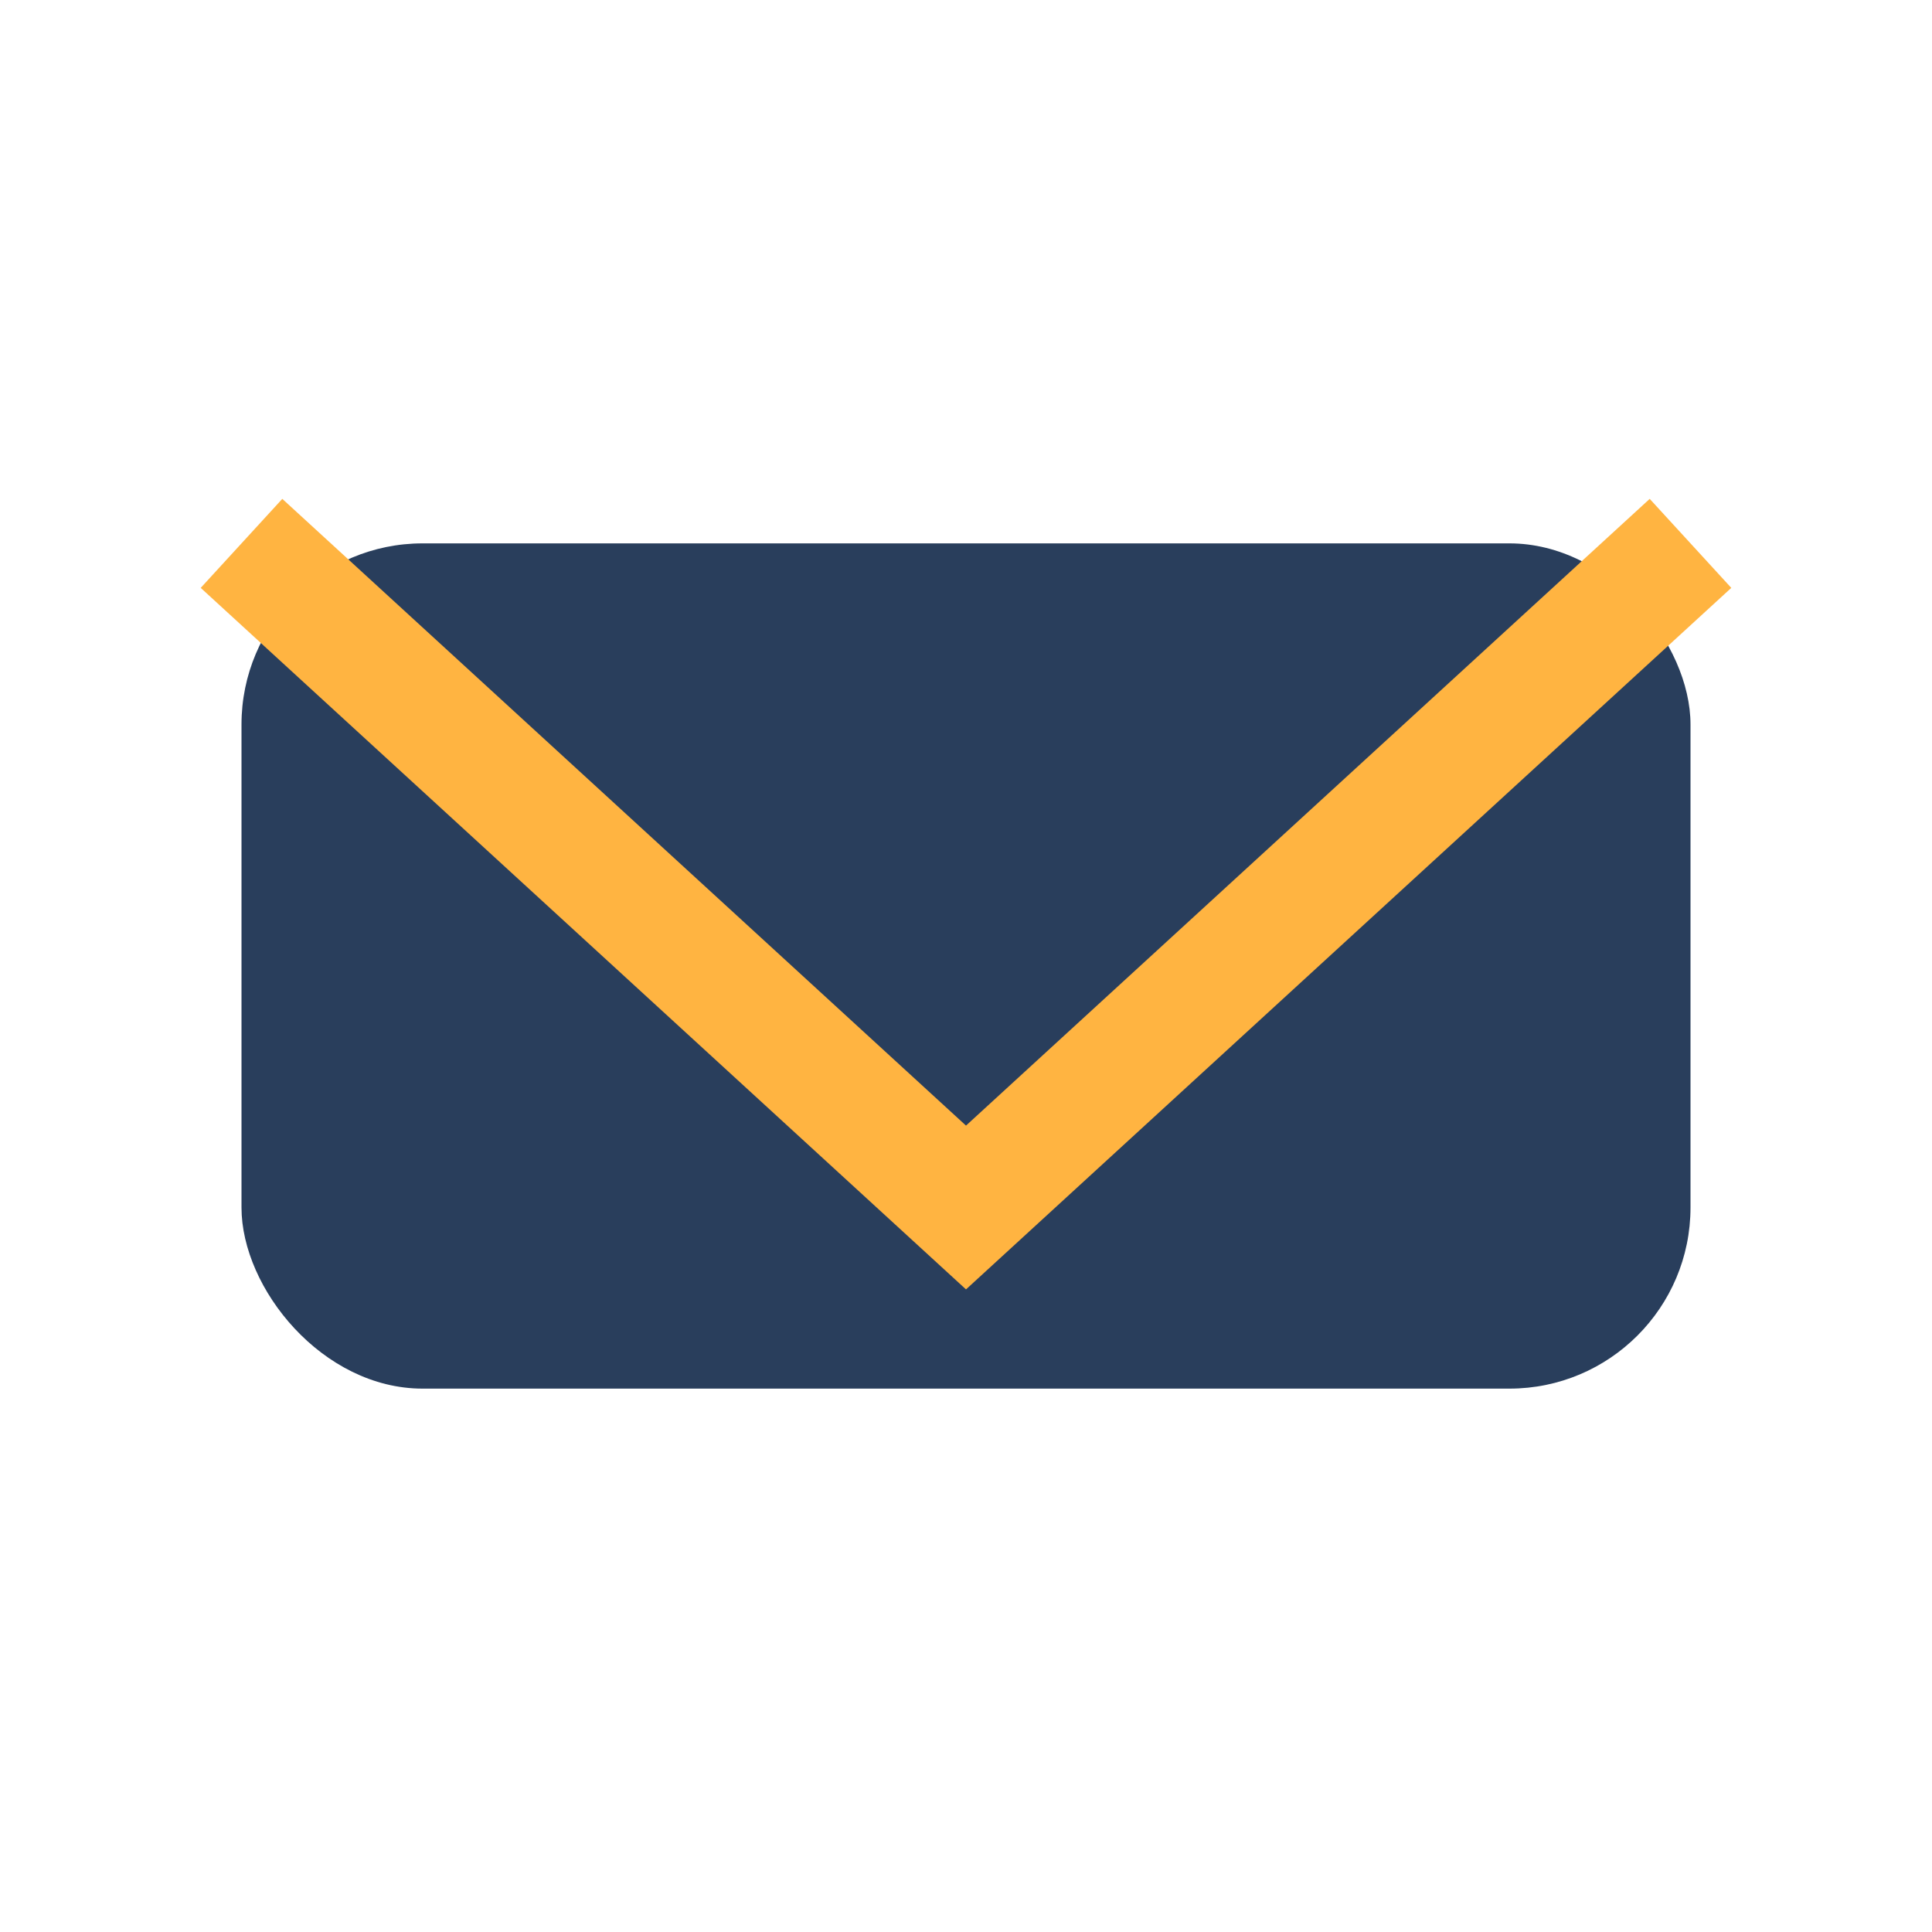
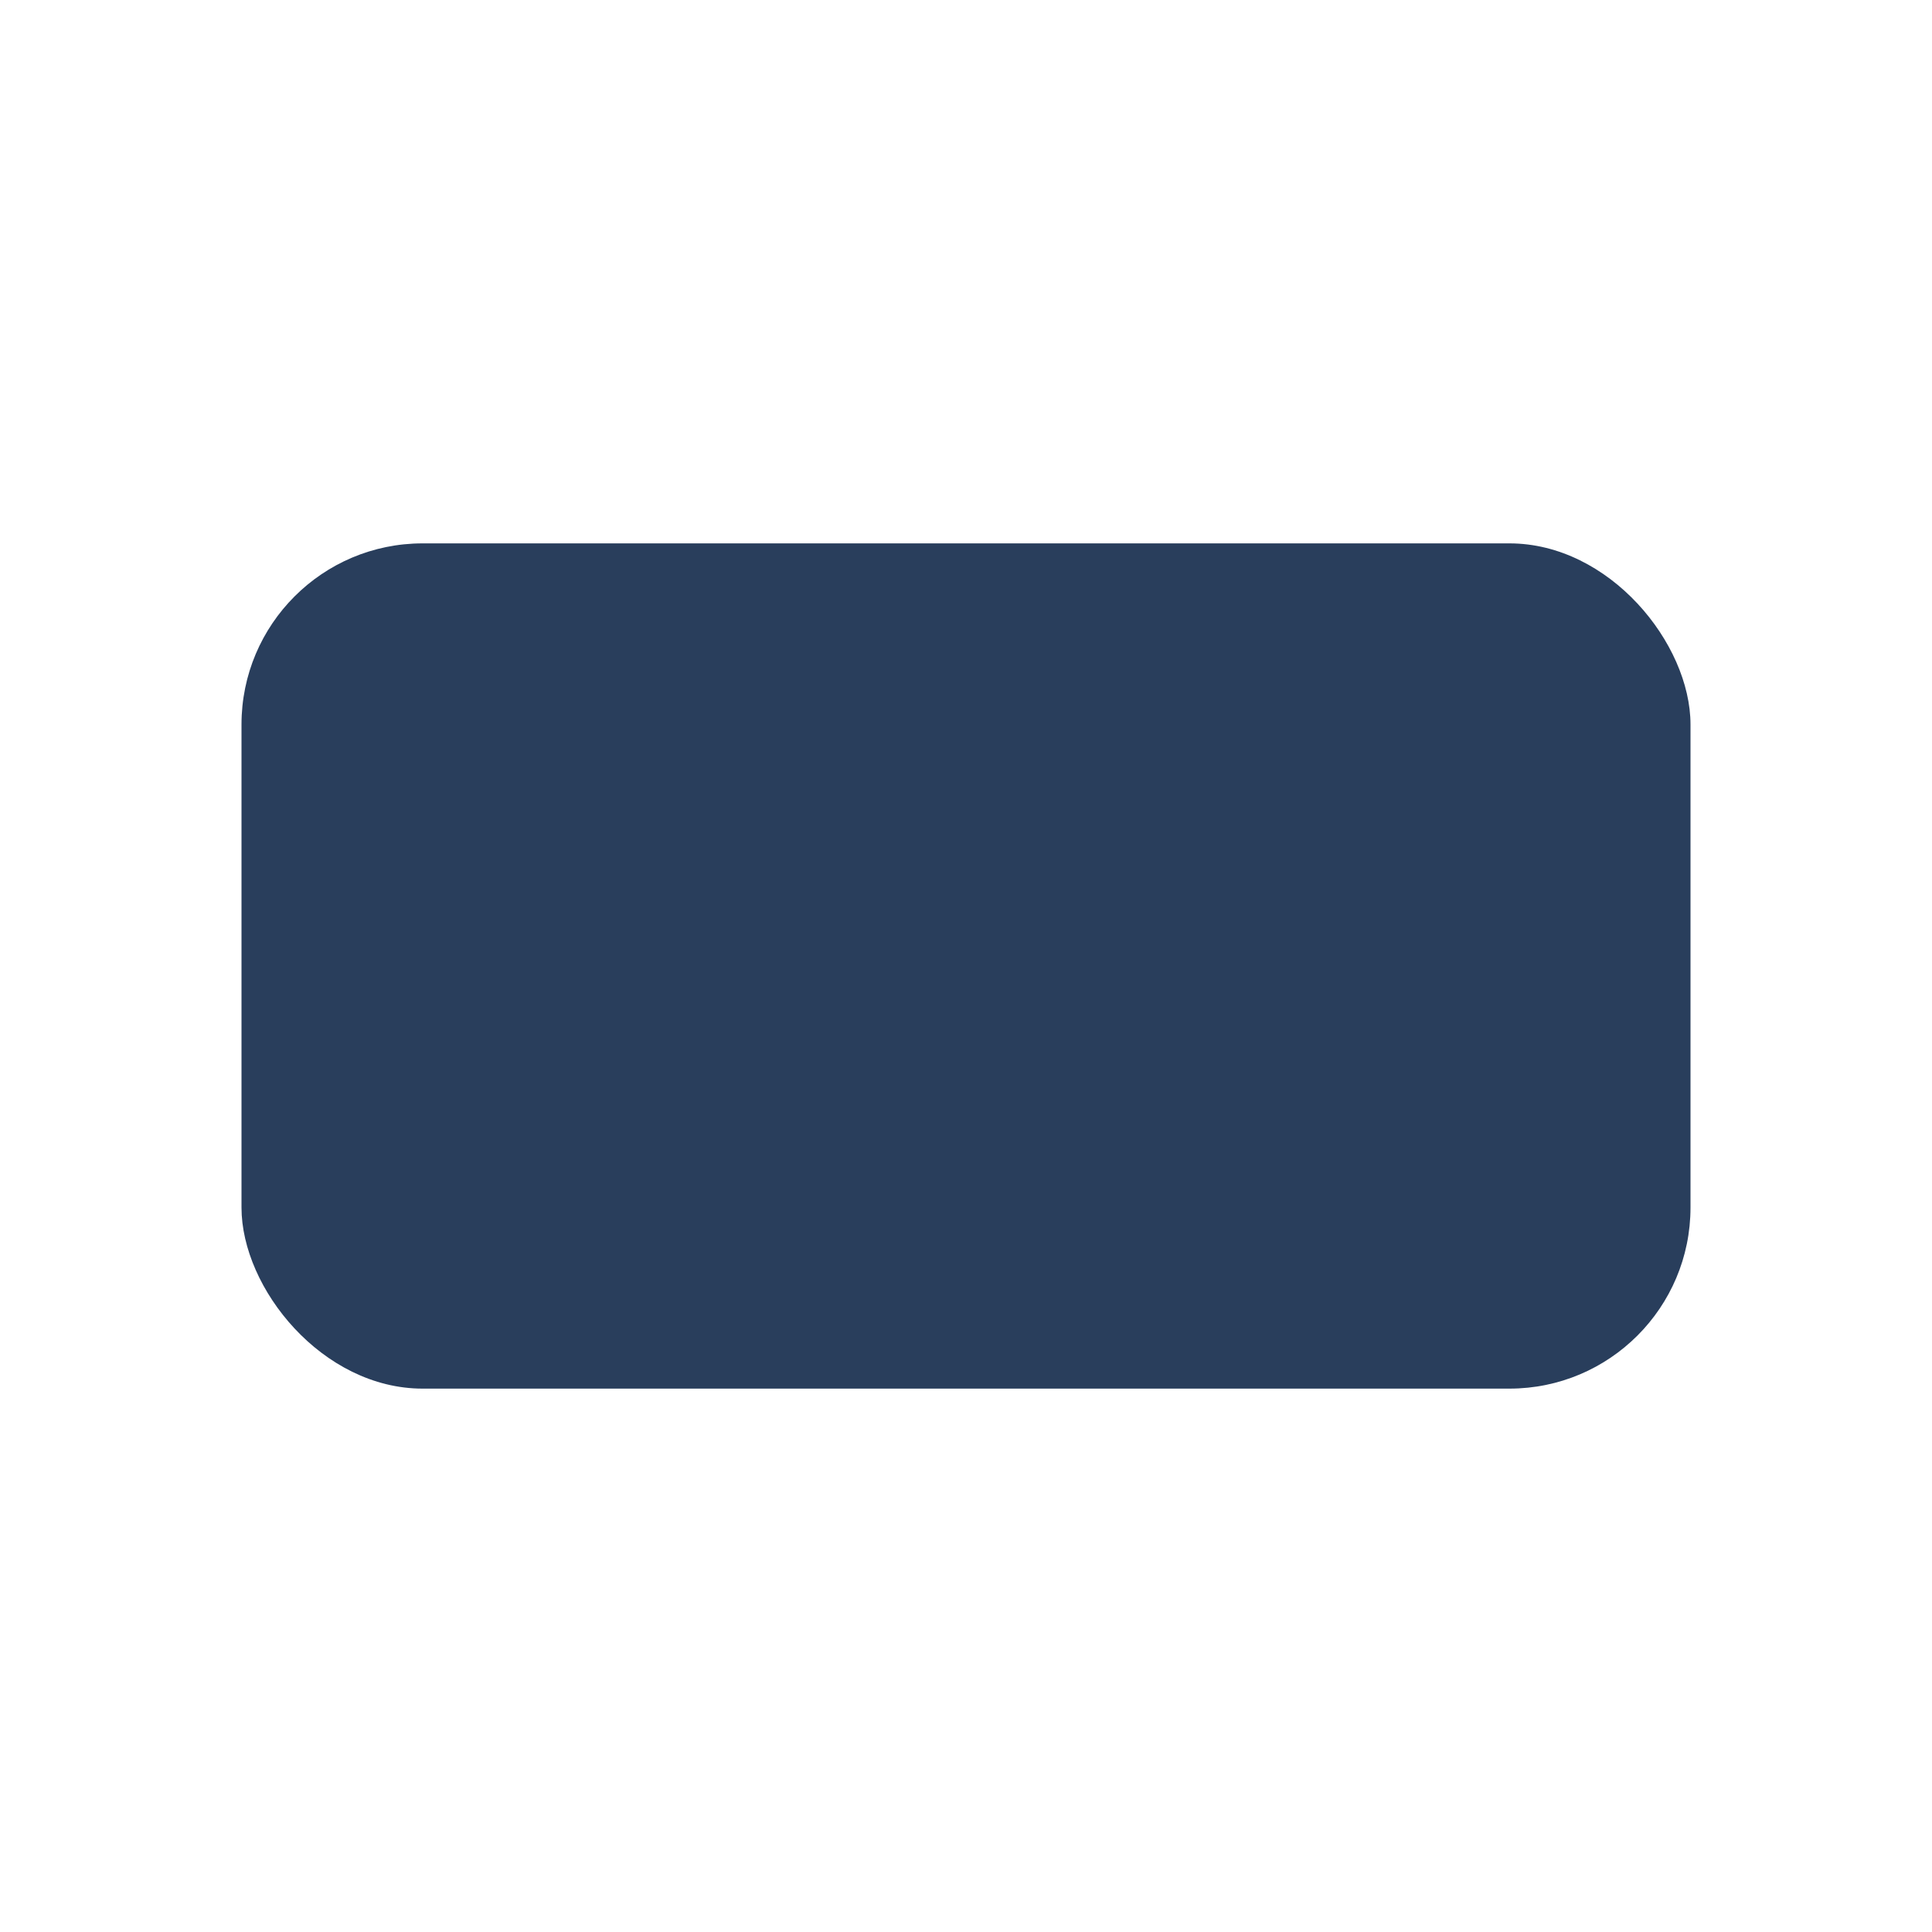
<svg xmlns="http://www.w3.org/2000/svg" width="32" height="32" viewBox="0 0 32 32">
  <rect x="4" y="9" width="24" height="14" rx="3" fill="#293E5C" />
-   <polyline points="4,9 16,20 28,9" fill="none" stroke="#FFB441" stroke-width="2" />
</svg>